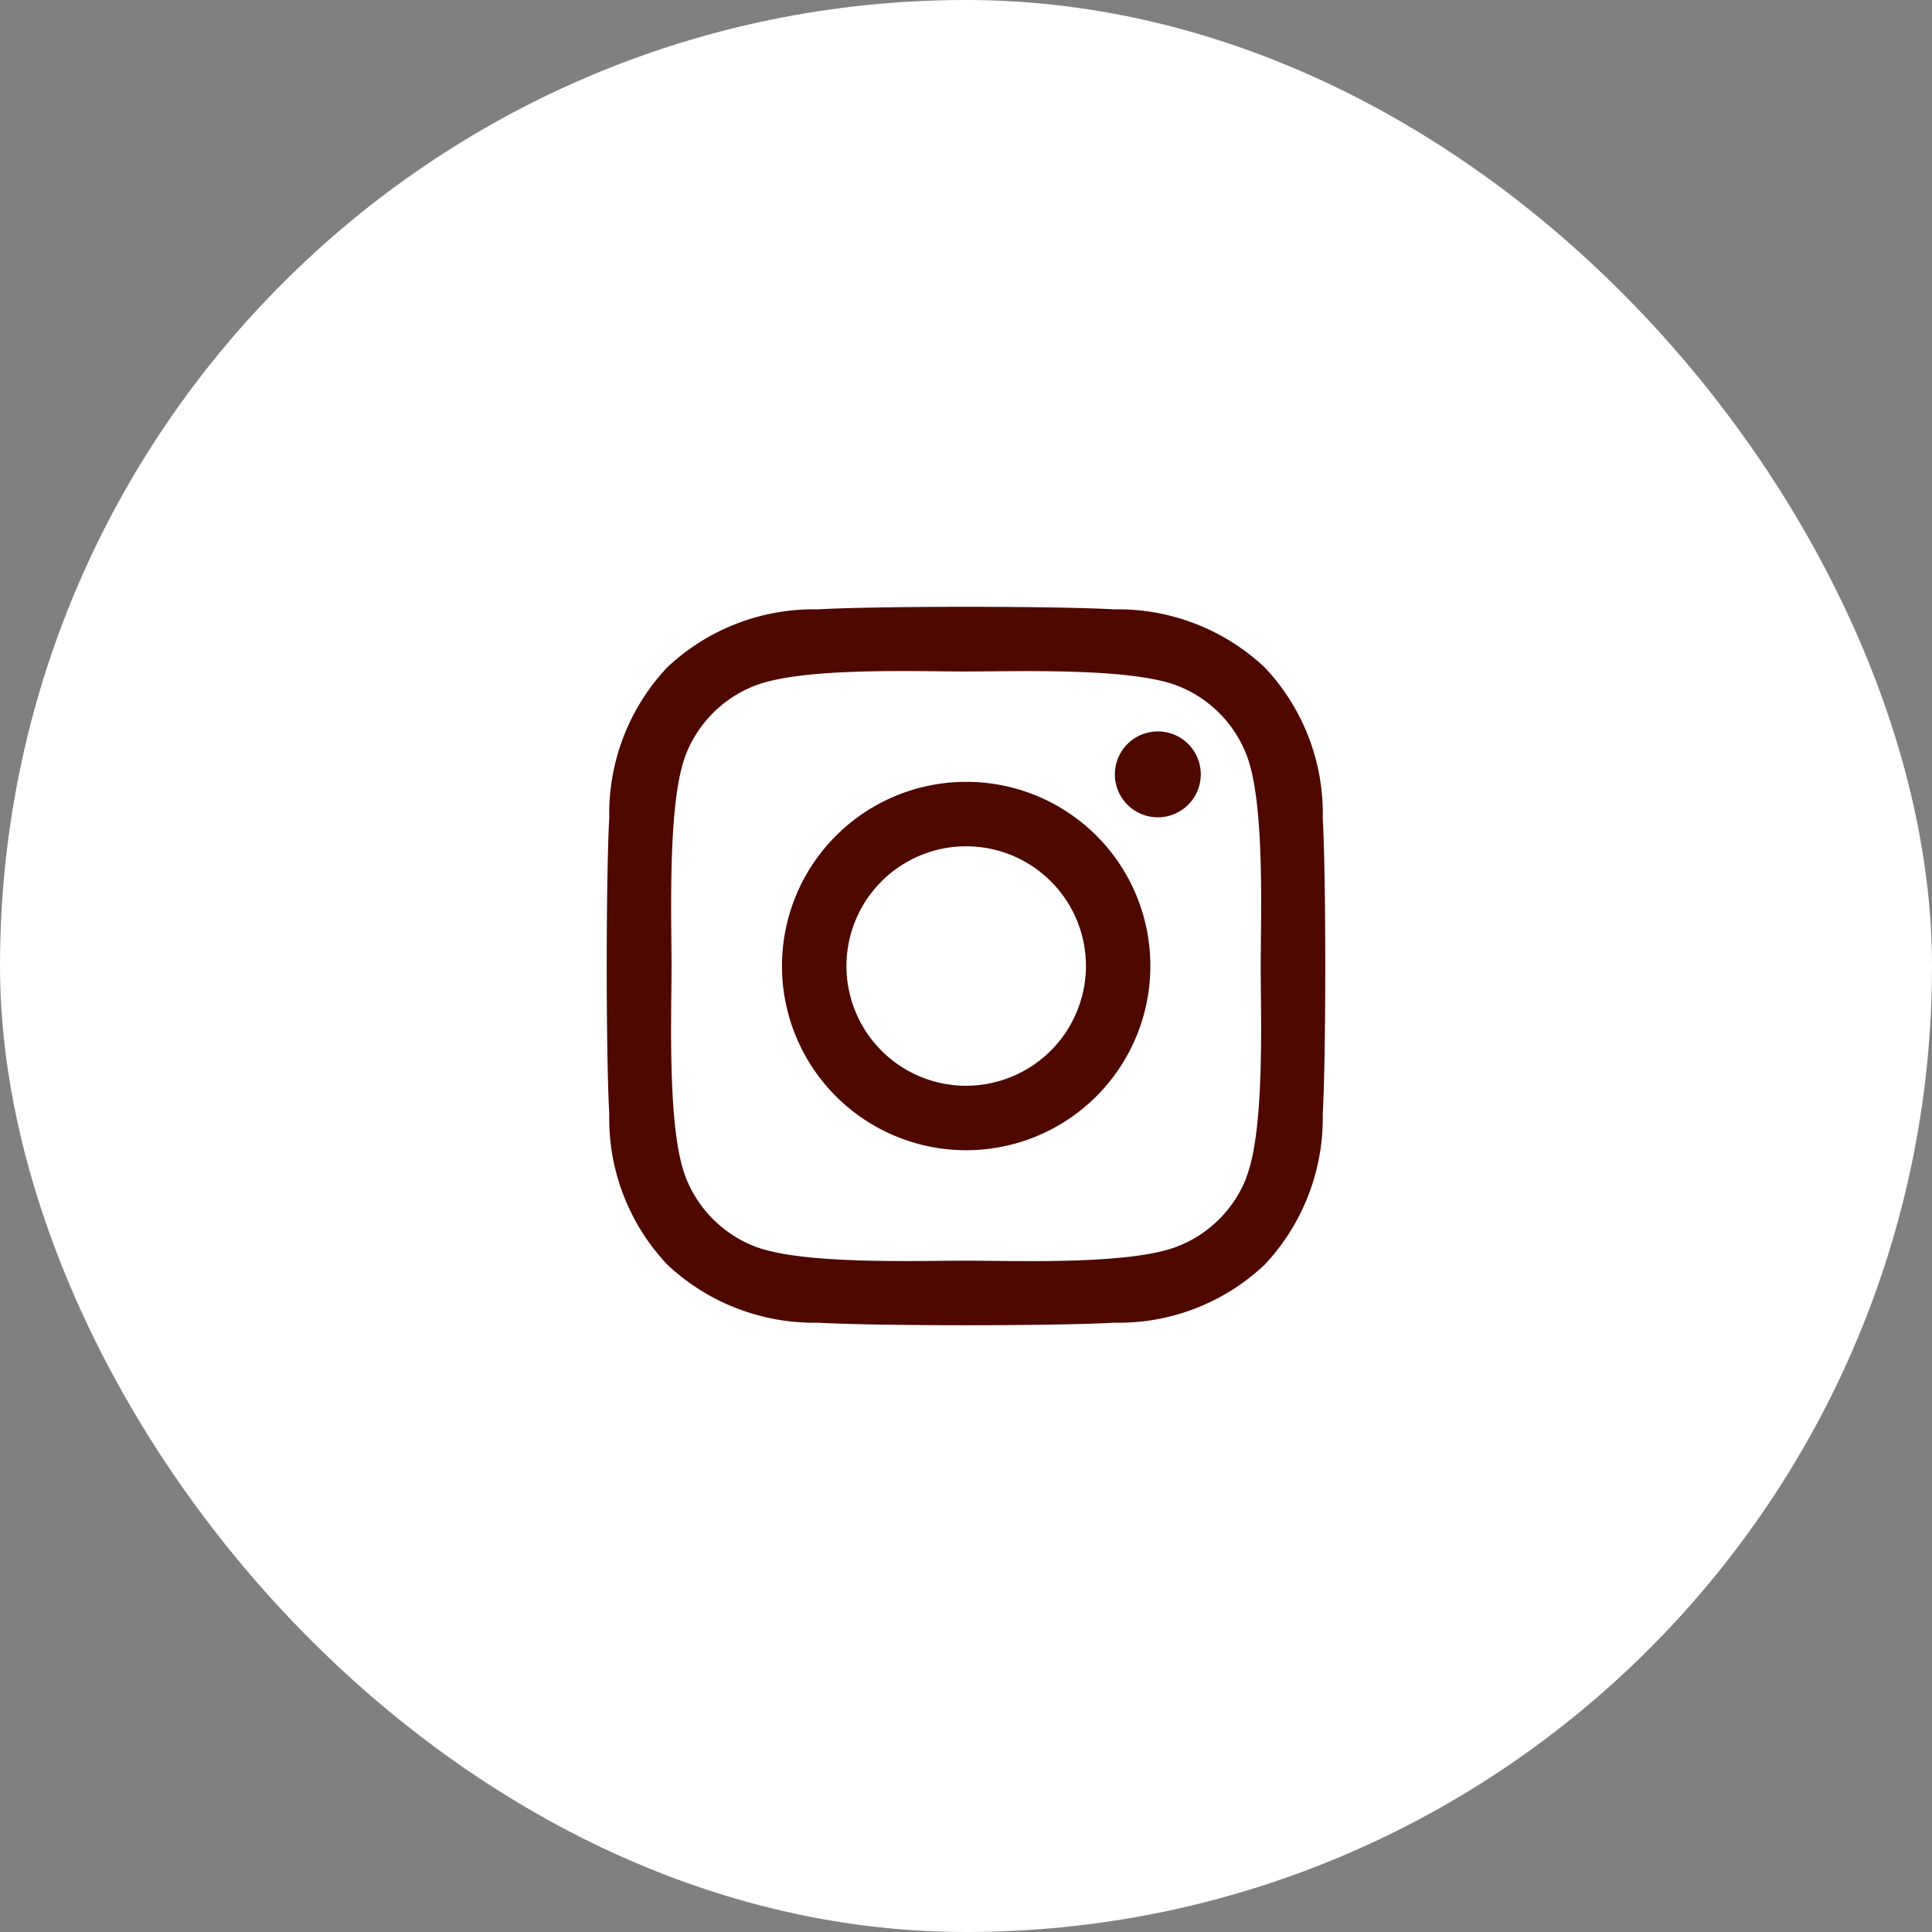
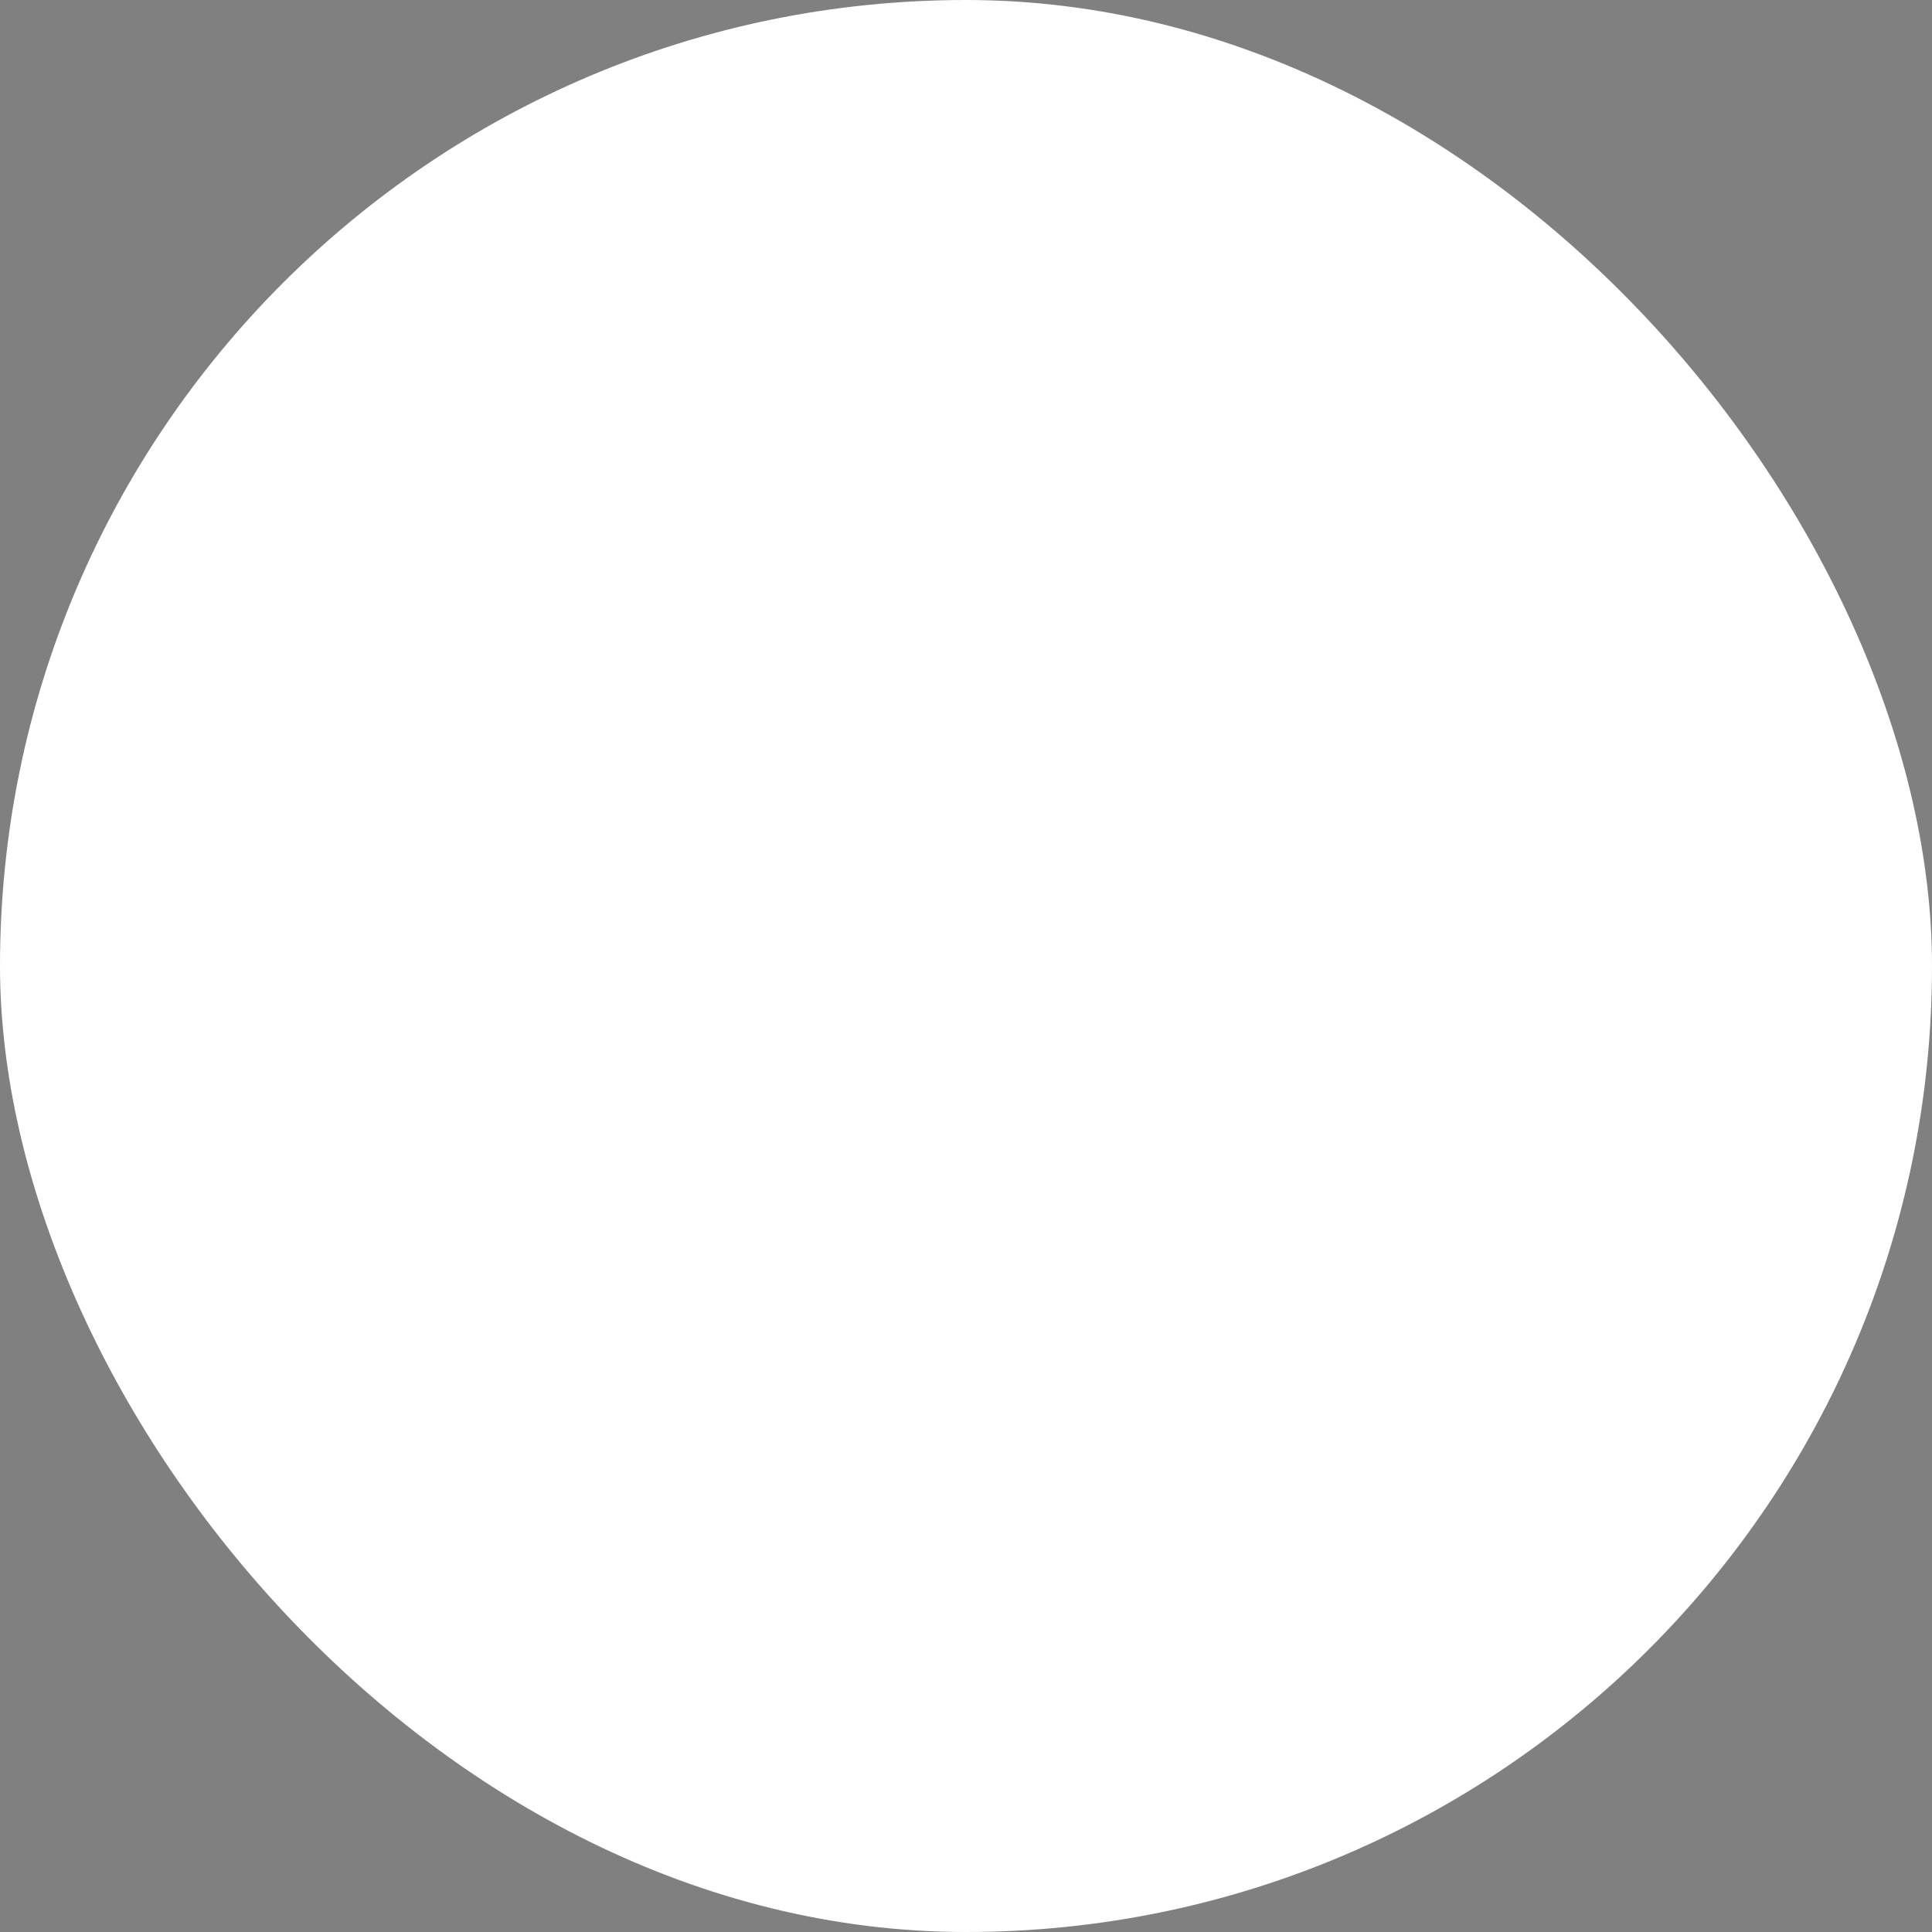
<svg xmlns="http://www.w3.org/2000/svg" width="48" height="48" viewBox="0 0 48 48">
  <rect x="0" y="0" width="48" height="48" fill="#808080" stroke="none" />
  <g id="Group_711" data-name="Group 711" transform="translate(-1381 -6474)">
    <rect id="Rectangle_78" data-name="Rectangle 78" width="48" height="48" rx="24" transform="translate(1381 6474)" fill="#fff" />
-     <path id="Icon_awesome-instagram" data-name="Icon awesome-instagram" d="M8.922,6.586A4.576,4.576,0,1,0,13.5,11.161,4.569,4.569,0,0,0,8.922,6.586Zm0,7.551A2.975,2.975,0,1,1,11.9,11.161,2.98,2.98,0,0,1,8.922,14.136ZM14.753,6.4a1.067,1.067,0,1,1-1.067-1.067A1.065,1.065,0,0,1,14.753,6.4Zm3.031,1.083a5.282,5.282,0,0,0-1.442-3.739A5.316,5.316,0,0,0,12.6,2.3c-1.473-.084-5.89-.084-7.363,0A5.309,5.309,0,0,0,1.5,3.738,5.3,5.3,0,0,0,.057,7.478c-.084,1.473-.084,5.89,0,7.363A5.282,5.282,0,0,0,1.5,18.581a5.323,5.323,0,0,0,3.739,1.442c1.473.084,5.89.084,7.363,0a5.282,5.282,0,0,0,3.739-1.442,5.316,5.316,0,0,0,1.442-3.739c.084-1.473.084-5.886,0-7.36Zm-1.9,8.941a3.012,3.012,0,0,1-1.7,1.7c-1.175.466-3.963.358-5.261.358s-4.09.1-5.261-.358a3.012,3.012,0,0,1-1.7-1.7c-.466-1.175-.358-3.963-.358-5.261s-.1-4.09.358-5.261a3.012,3.012,0,0,1,1.7-1.7c1.175-.466,3.963-.358,5.261-.358s4.09-.1,5.261.358a3.012,3.012,0,0,1,1.7,1.7c.466,1.175.358,3.963.358,5.261S16.346,15.251,15.88,16.422Z" transform="translate(1396.08 6486.839)" fill="#4e0800" />
  </g>
</svg>